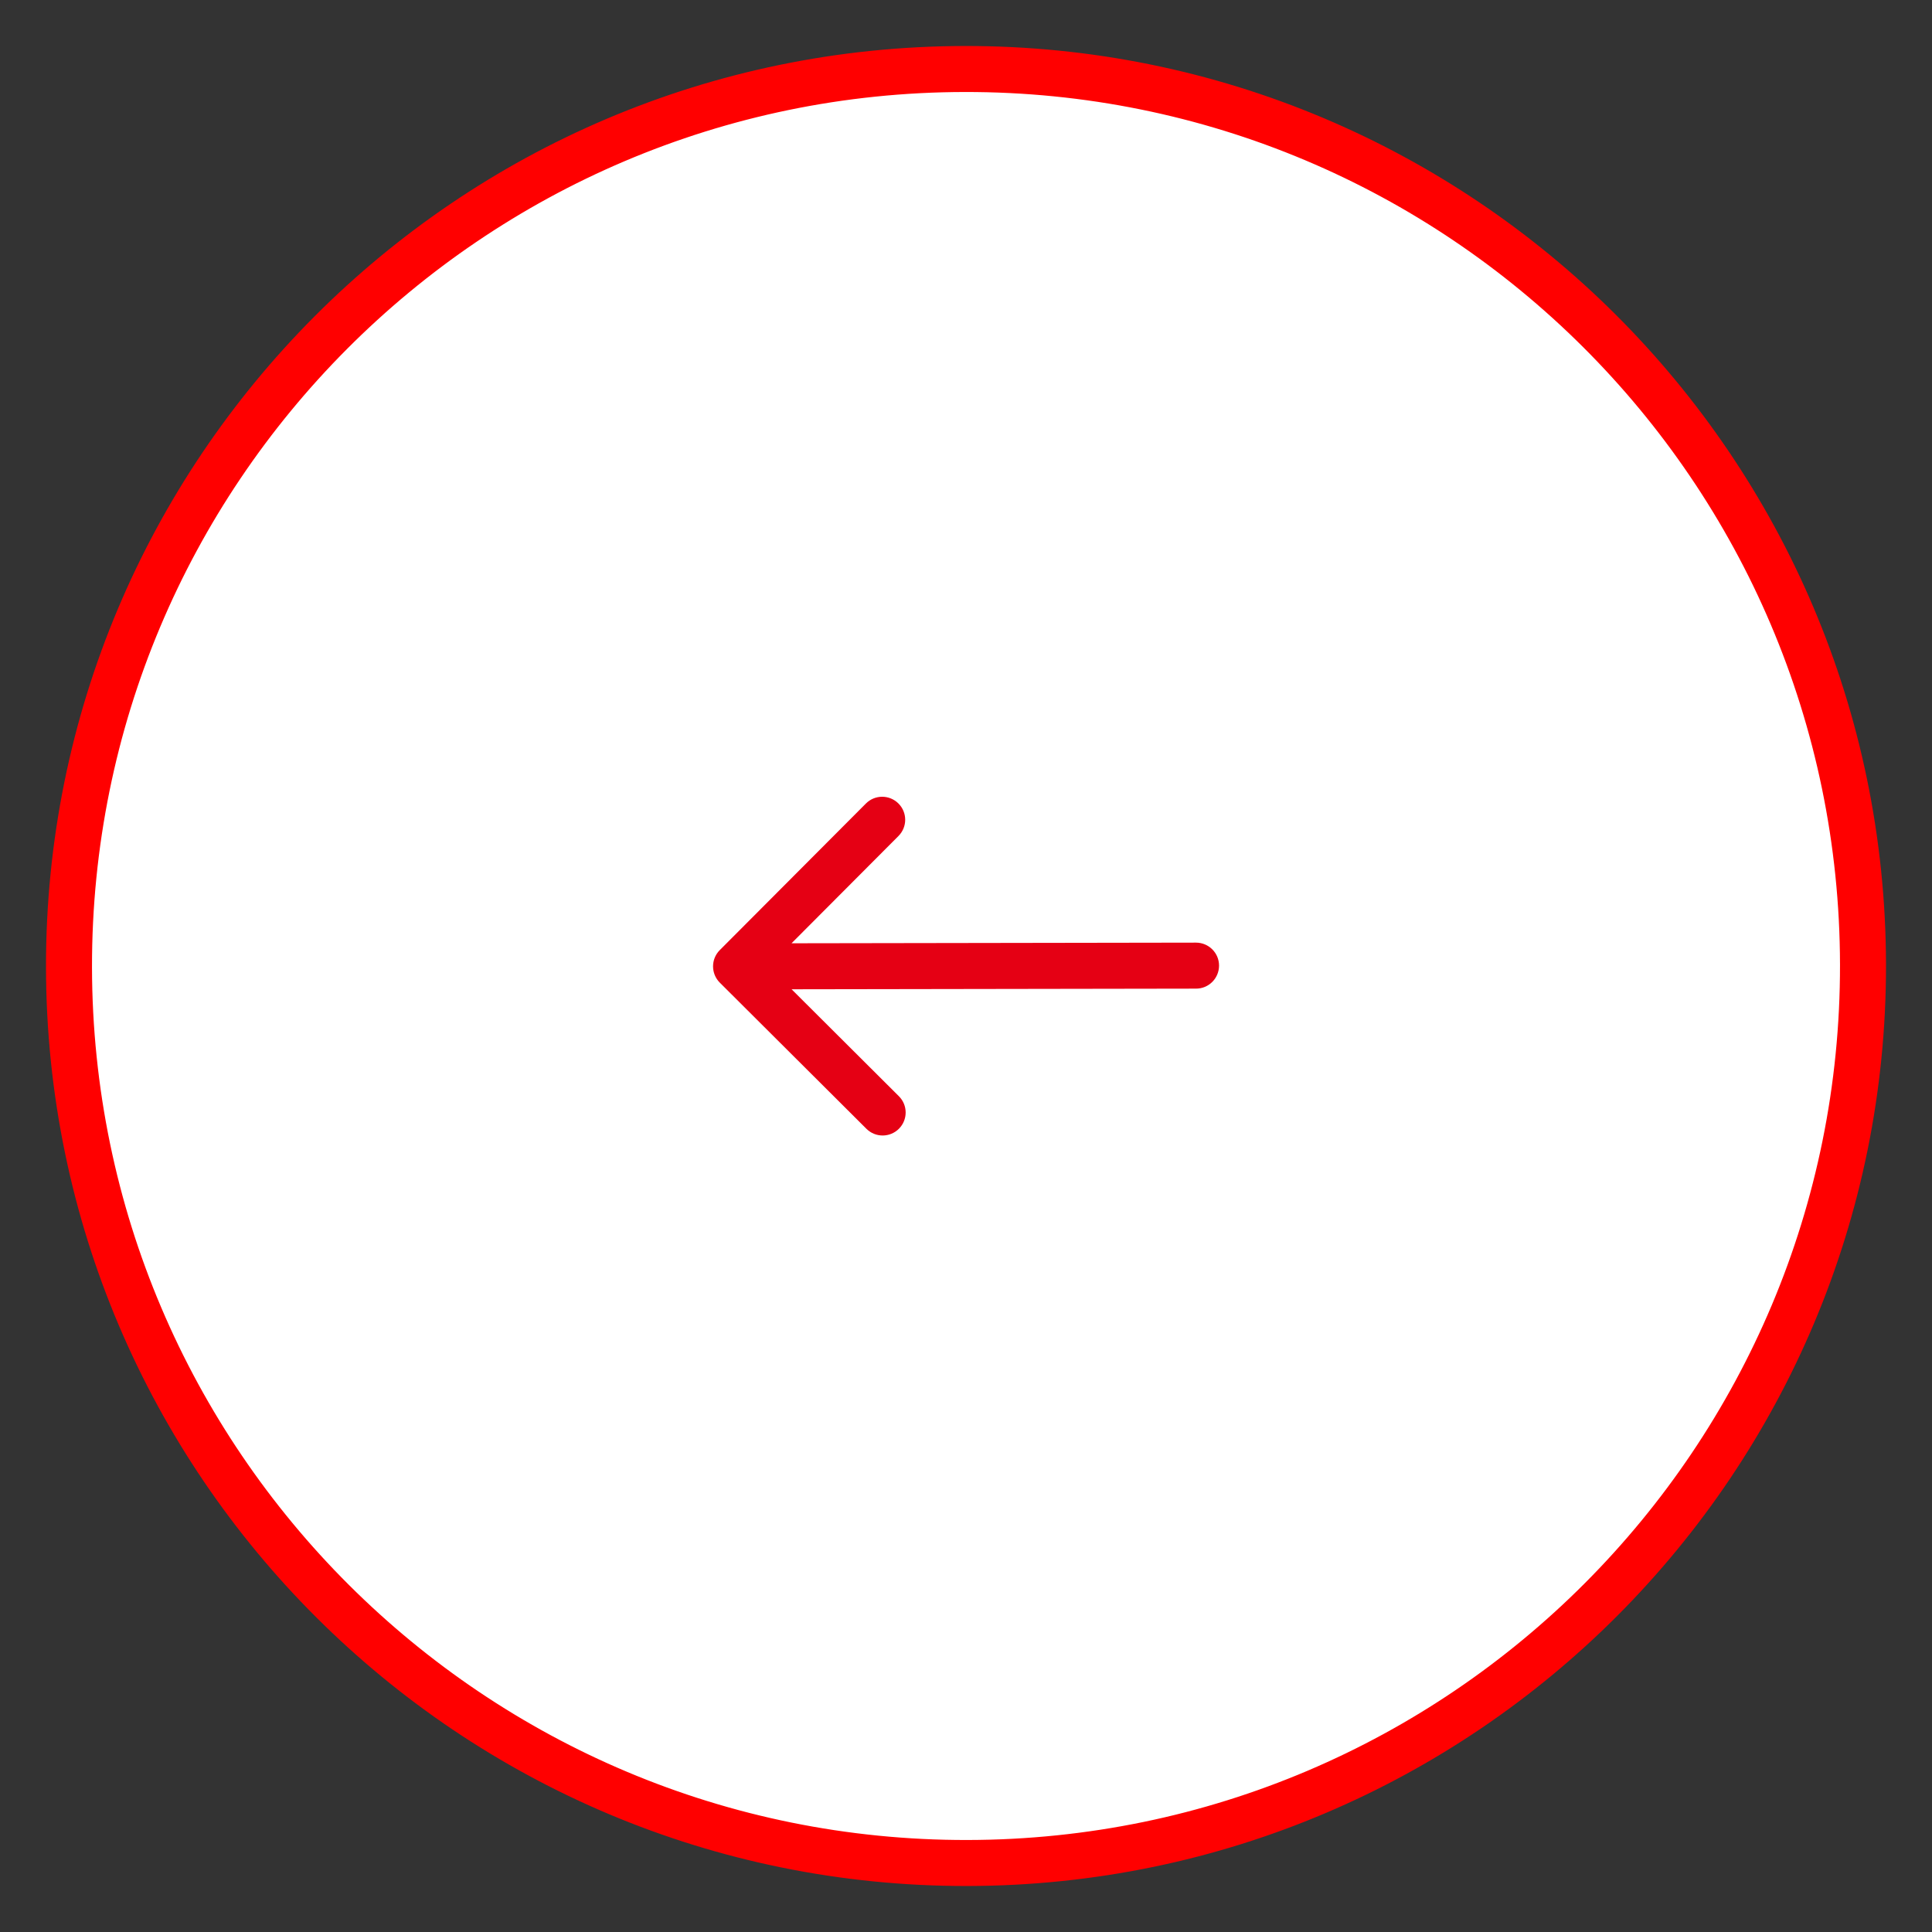
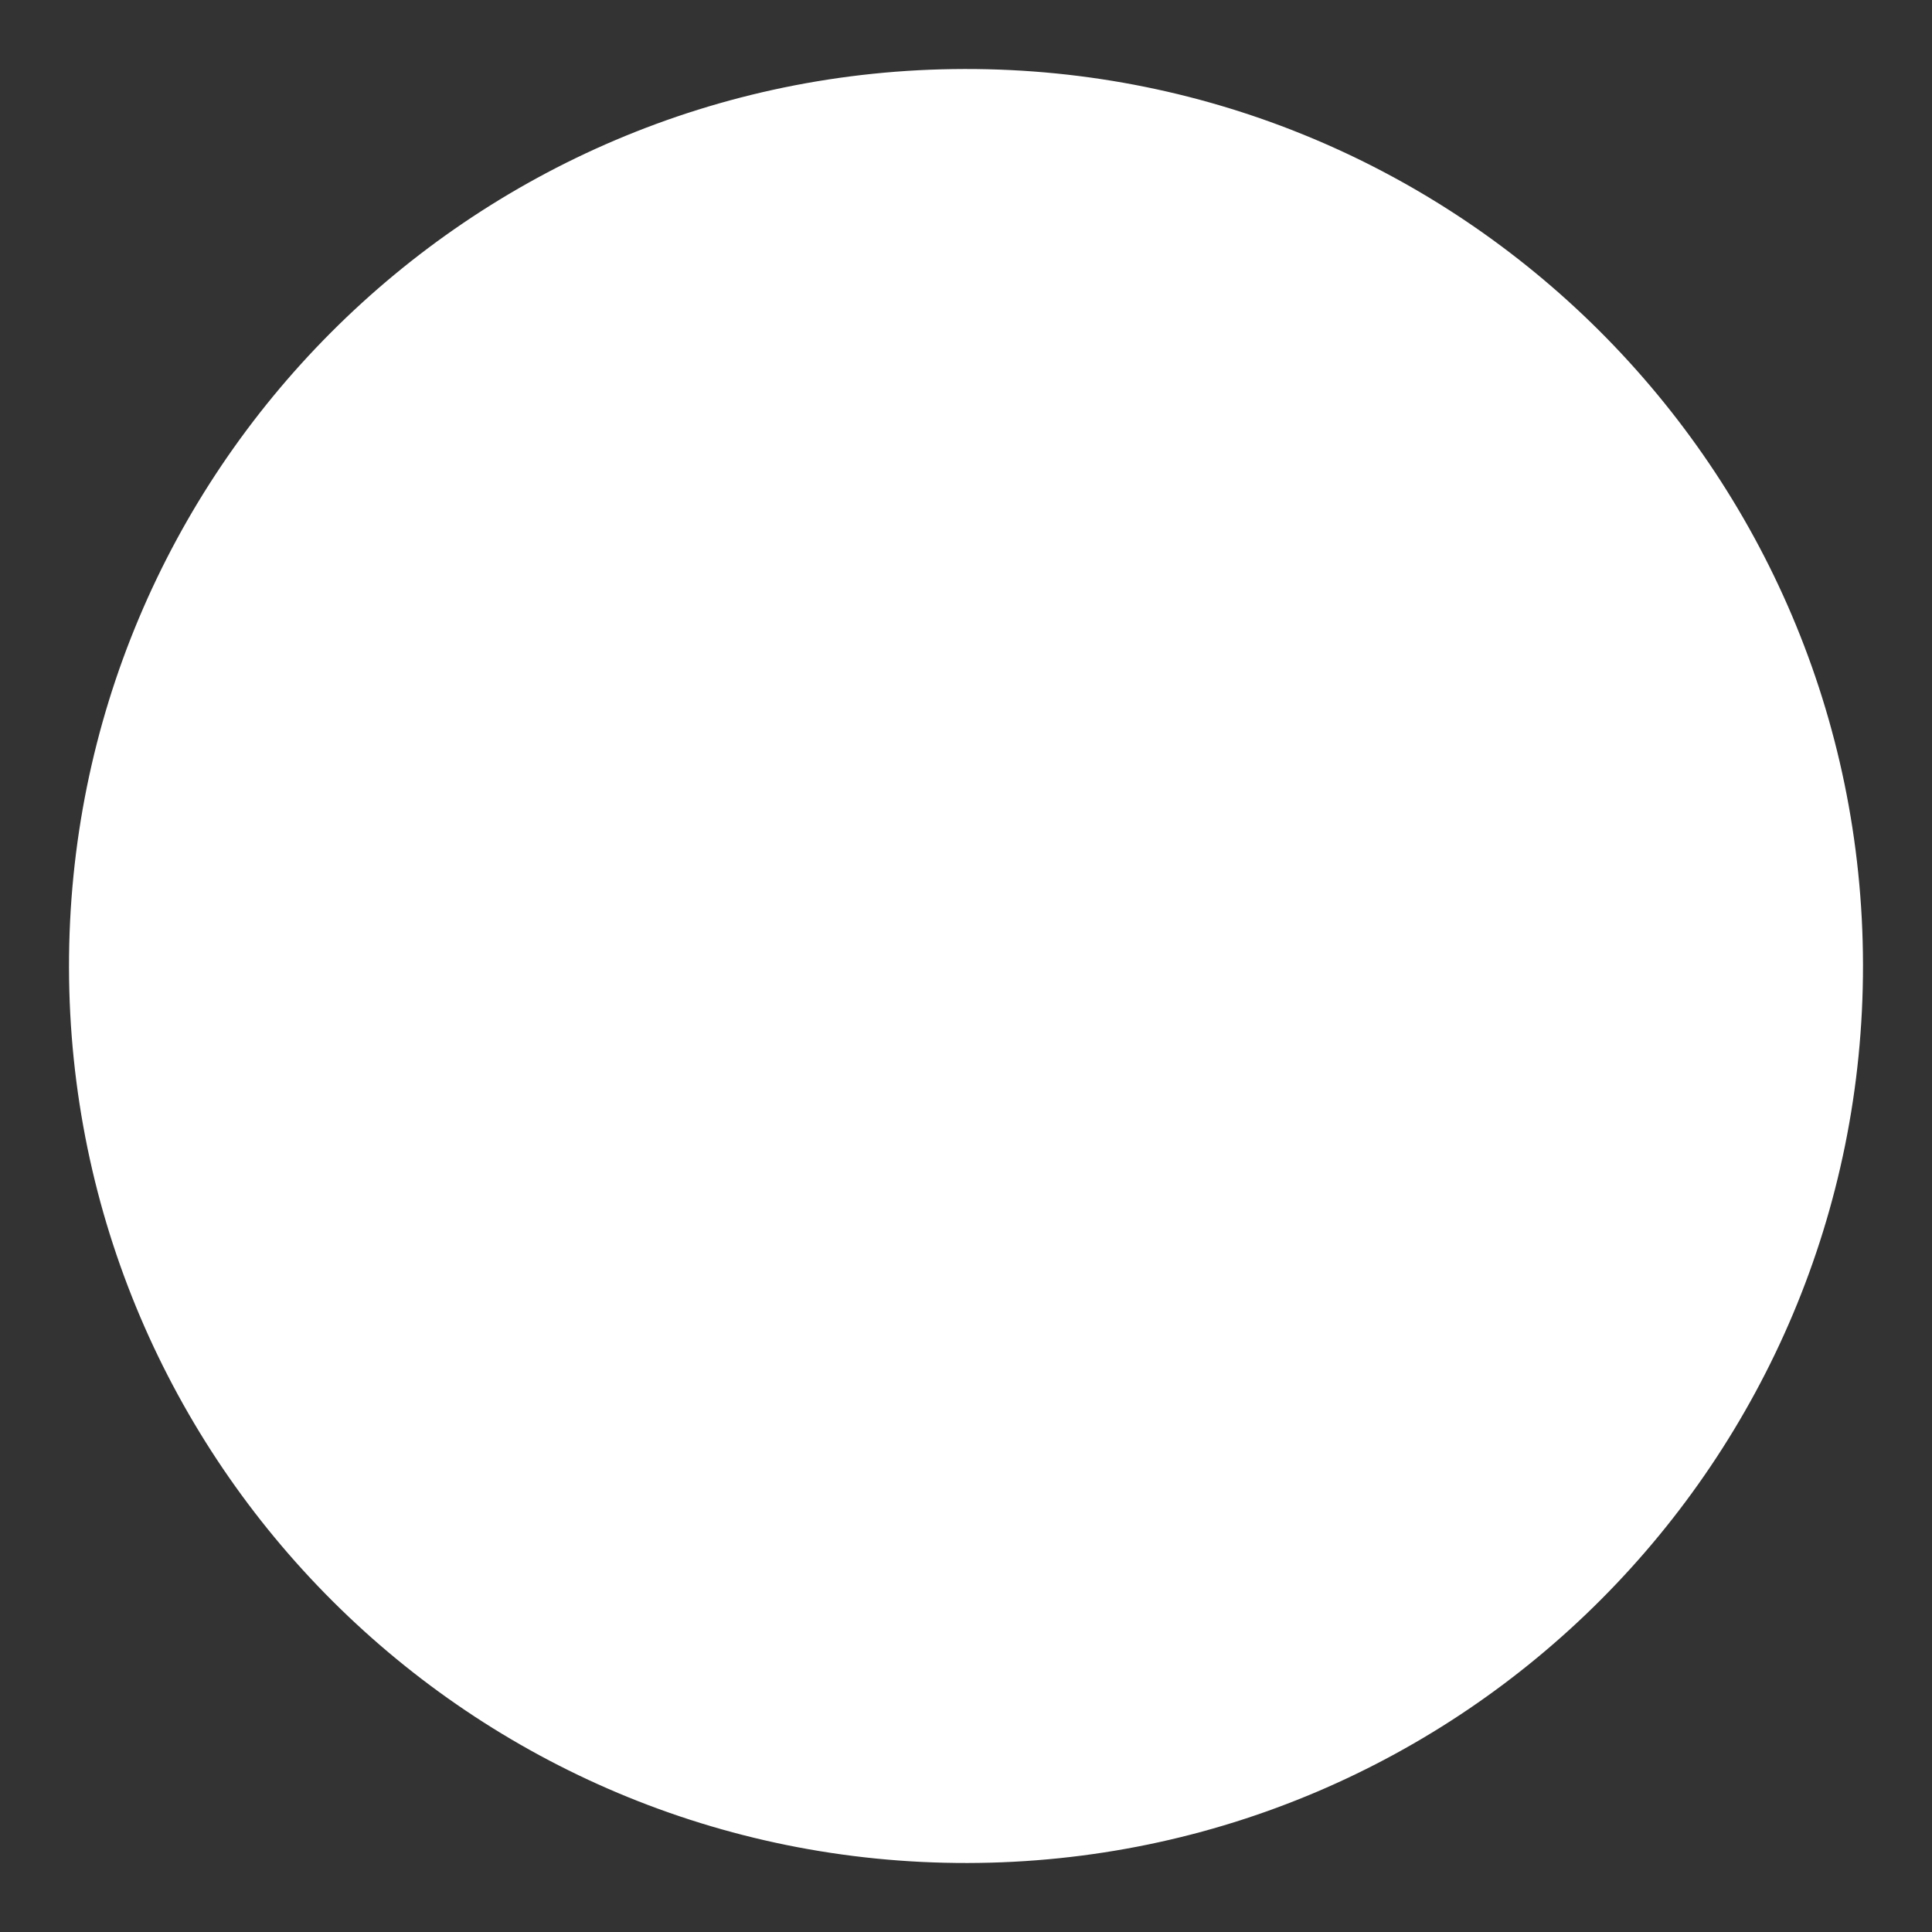
<svg xmlns="http://www.w3.org/2000/svg" width="42" height="42" viewBox="0 0 42 42" fill="none">
  <rect x="0" y="0" width="42" height="42" fill="#333333" stroke="none" />
  <g clip-path="url(#clip0_15621_3318)">
    <path d="M1.5 21.031C1.517 31.801 10.262 40.517 21.031 40.5C31.801 40.483 40.517 31.739 40.5 20.969C40.483 10.2 31.739 1.483 20.97 1.5C10.2 1.517 1.483 10.261 1.5 21.031Z" fill="white" />
-     <path d="M1.5 21.031C1.517 31.801 10.262 40.517 21.031 40.5C31.801 40.483 40.517 31.739 40.5 20.969C40.483 10.2 31.739 1.483 20.97 1.5C10.2 1.517 1.483 10.261 1.5 21.031Z" stroke="#FF0000" />
-     <path d="M26.002 21.492C26.278 21.492 26.501 21.267 26.501 20.991C26.501 20.715 26.276 20.492 26 20.492L26.002 21.492ZM15.647 20.655C15.452 20.851 15.453 21.167 15.648 21.362L18.835 24.539C19.031 24.734 19.347 24.733 19.542 24.538C19.737 24.342 19.737 24.026 19.541 23.831L16.708 21.007L19.532 18.174C19.727 17.978 19.727 17.662 19.531 17.467C19.335 17.272 19.019 17.272 18.824 17.468L15.647 20.655ZM26 20.492L16 20.508L16.002 21.508L26.002 21.492L26 20.492Z" fill="#E50014" />
  </g>
  <defs>
    <clipPath id="clip0_15621_3318">
      <rect width="40" height="40" fill="white" transform="translate(41.032 40.968) rotate(179.909)" />
    </clipPath>
  </defs>
</svg>